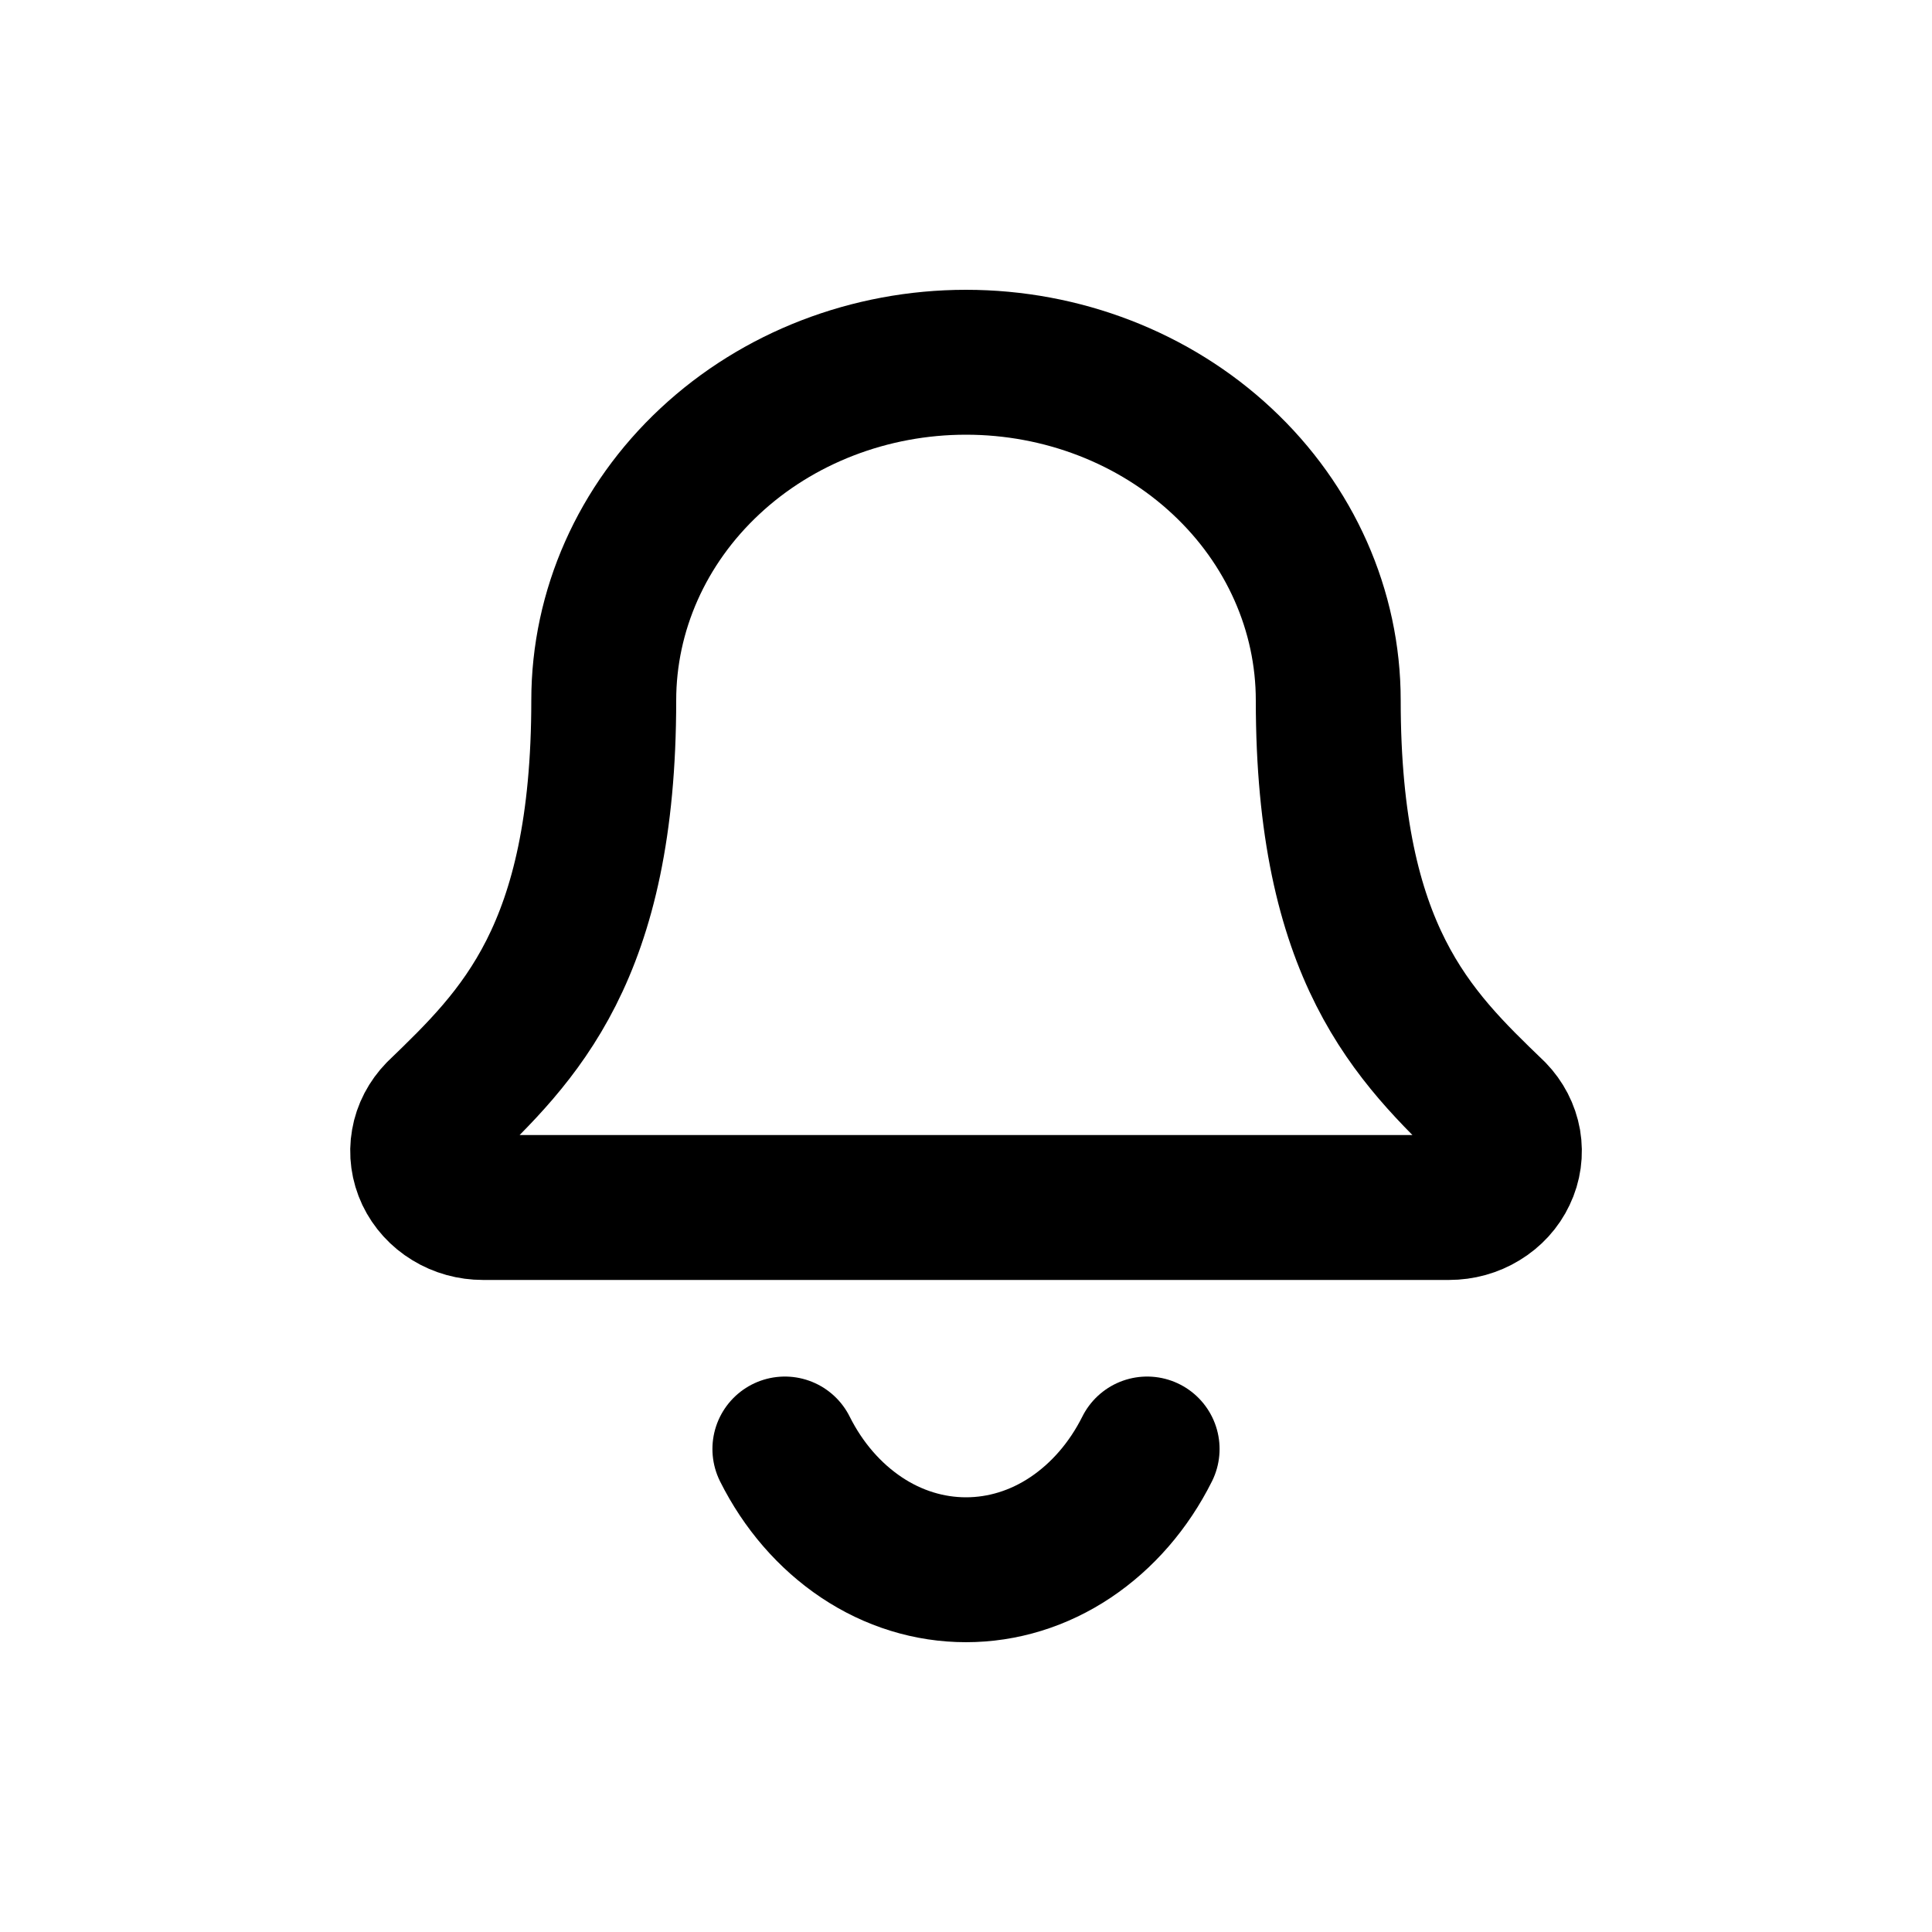
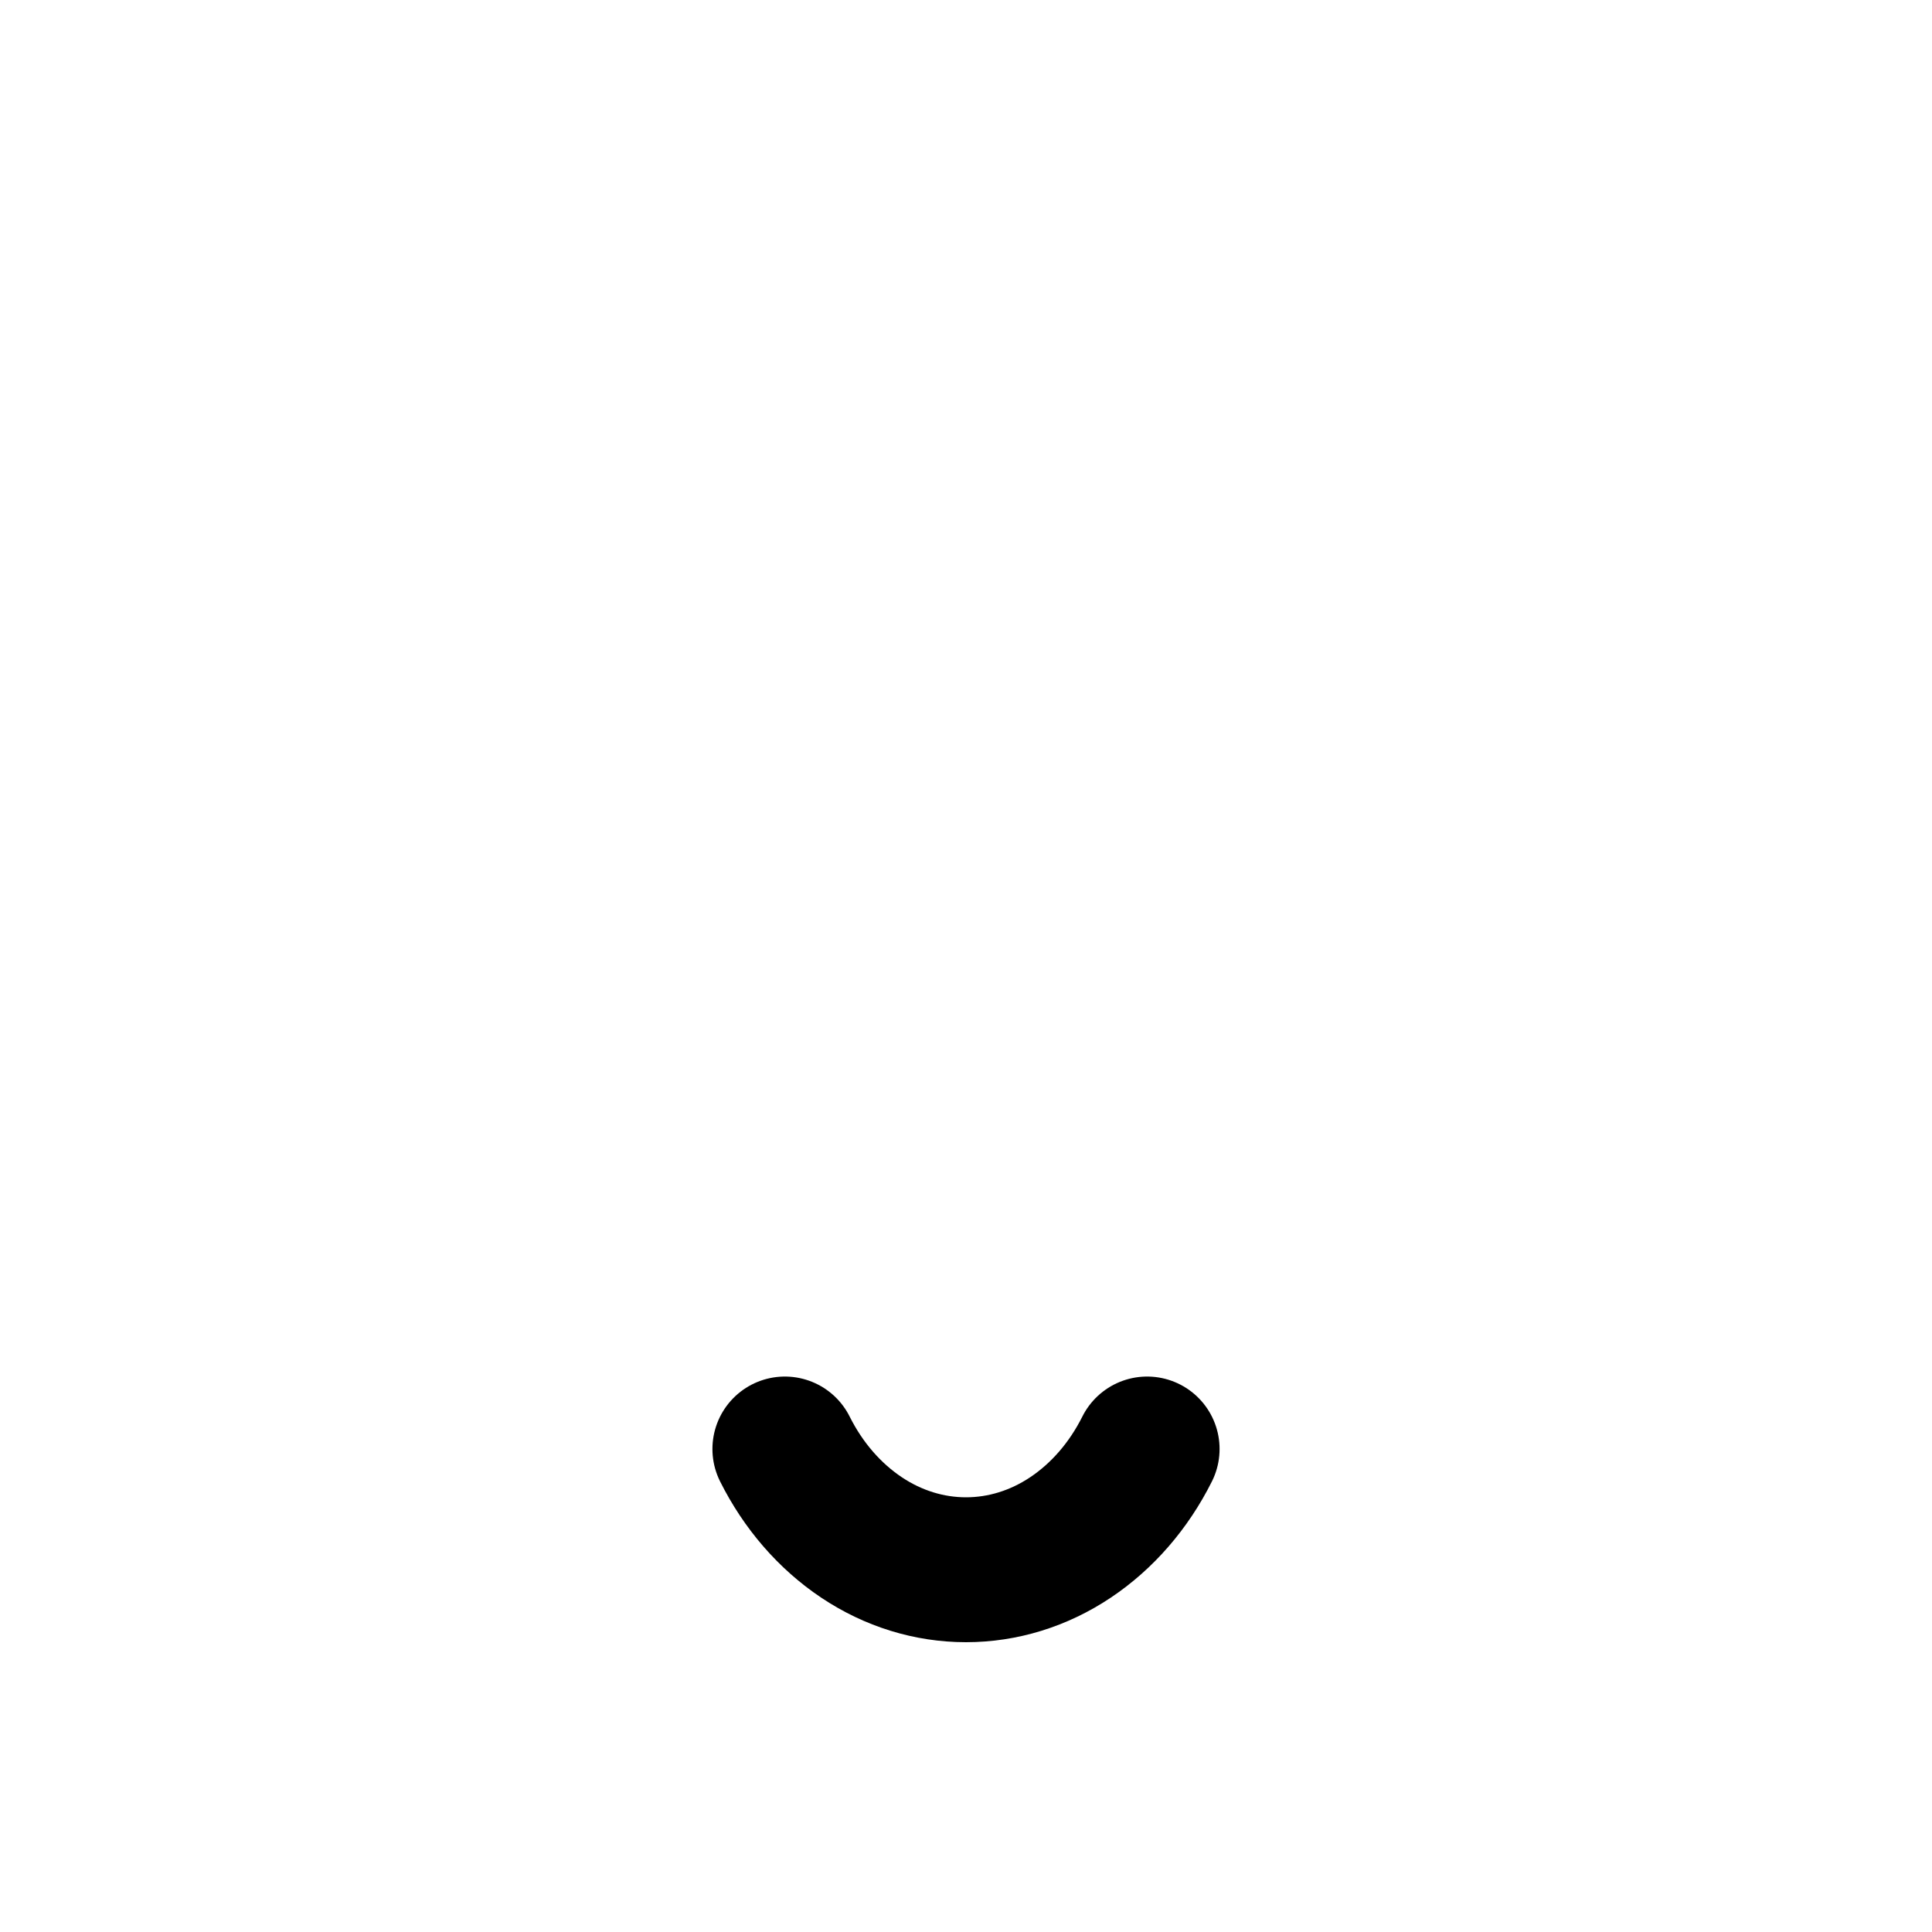
<svg xmlns="http://www.w3.org/2000/svg" width="16" height="16" viewBox="0 0 16 16" fill="none">
  <path d="M6.5 12C6.652 12.304 6.871 12.556 7.134 12.732C7.397 12.908 7.696 13 8 13C8.304 13 8.603 12.908 8.866 12.732C9.129 12.556 9.348 12.304 9.5 12" stroke="black" stroke-width="1.2" stroke-linecap="round" stroke-linejoin="round" />
-   <path d="M3.631 9.219C3.566 9.286 3.522 9.369 3.507 9.458C3.491 9.547 3.504 9.639 3.543 9.722C3.582 9.804 3.646 9.875 3.727 9.924C3.808 9.974 3.903 10 4 10H12C12.097 10 12.192 9.974 12.273 9.924C12.354 9.875 12.418 9.805 12.457 9.722C12.497 9.639 12.509 9.548 12.494 9.459C12.478 9.369 12.435 9.286 12.37 9.219C11.705 8.579 11 7.899 11 5.8C11 5.057 10.684 4.345 10.121 3.82C9.559 3.295 8.796 3 8 3C7.204 3 6.441 3.295 5.879 3.82C5.316 4.345 5 5.057 5 5.8C5 7.899 4.294 8.579 3.631 9.219Z" stroke="black" stroke-width="1.2" stroke-linecap="round" stroke-linejoin="round" />
</svg>